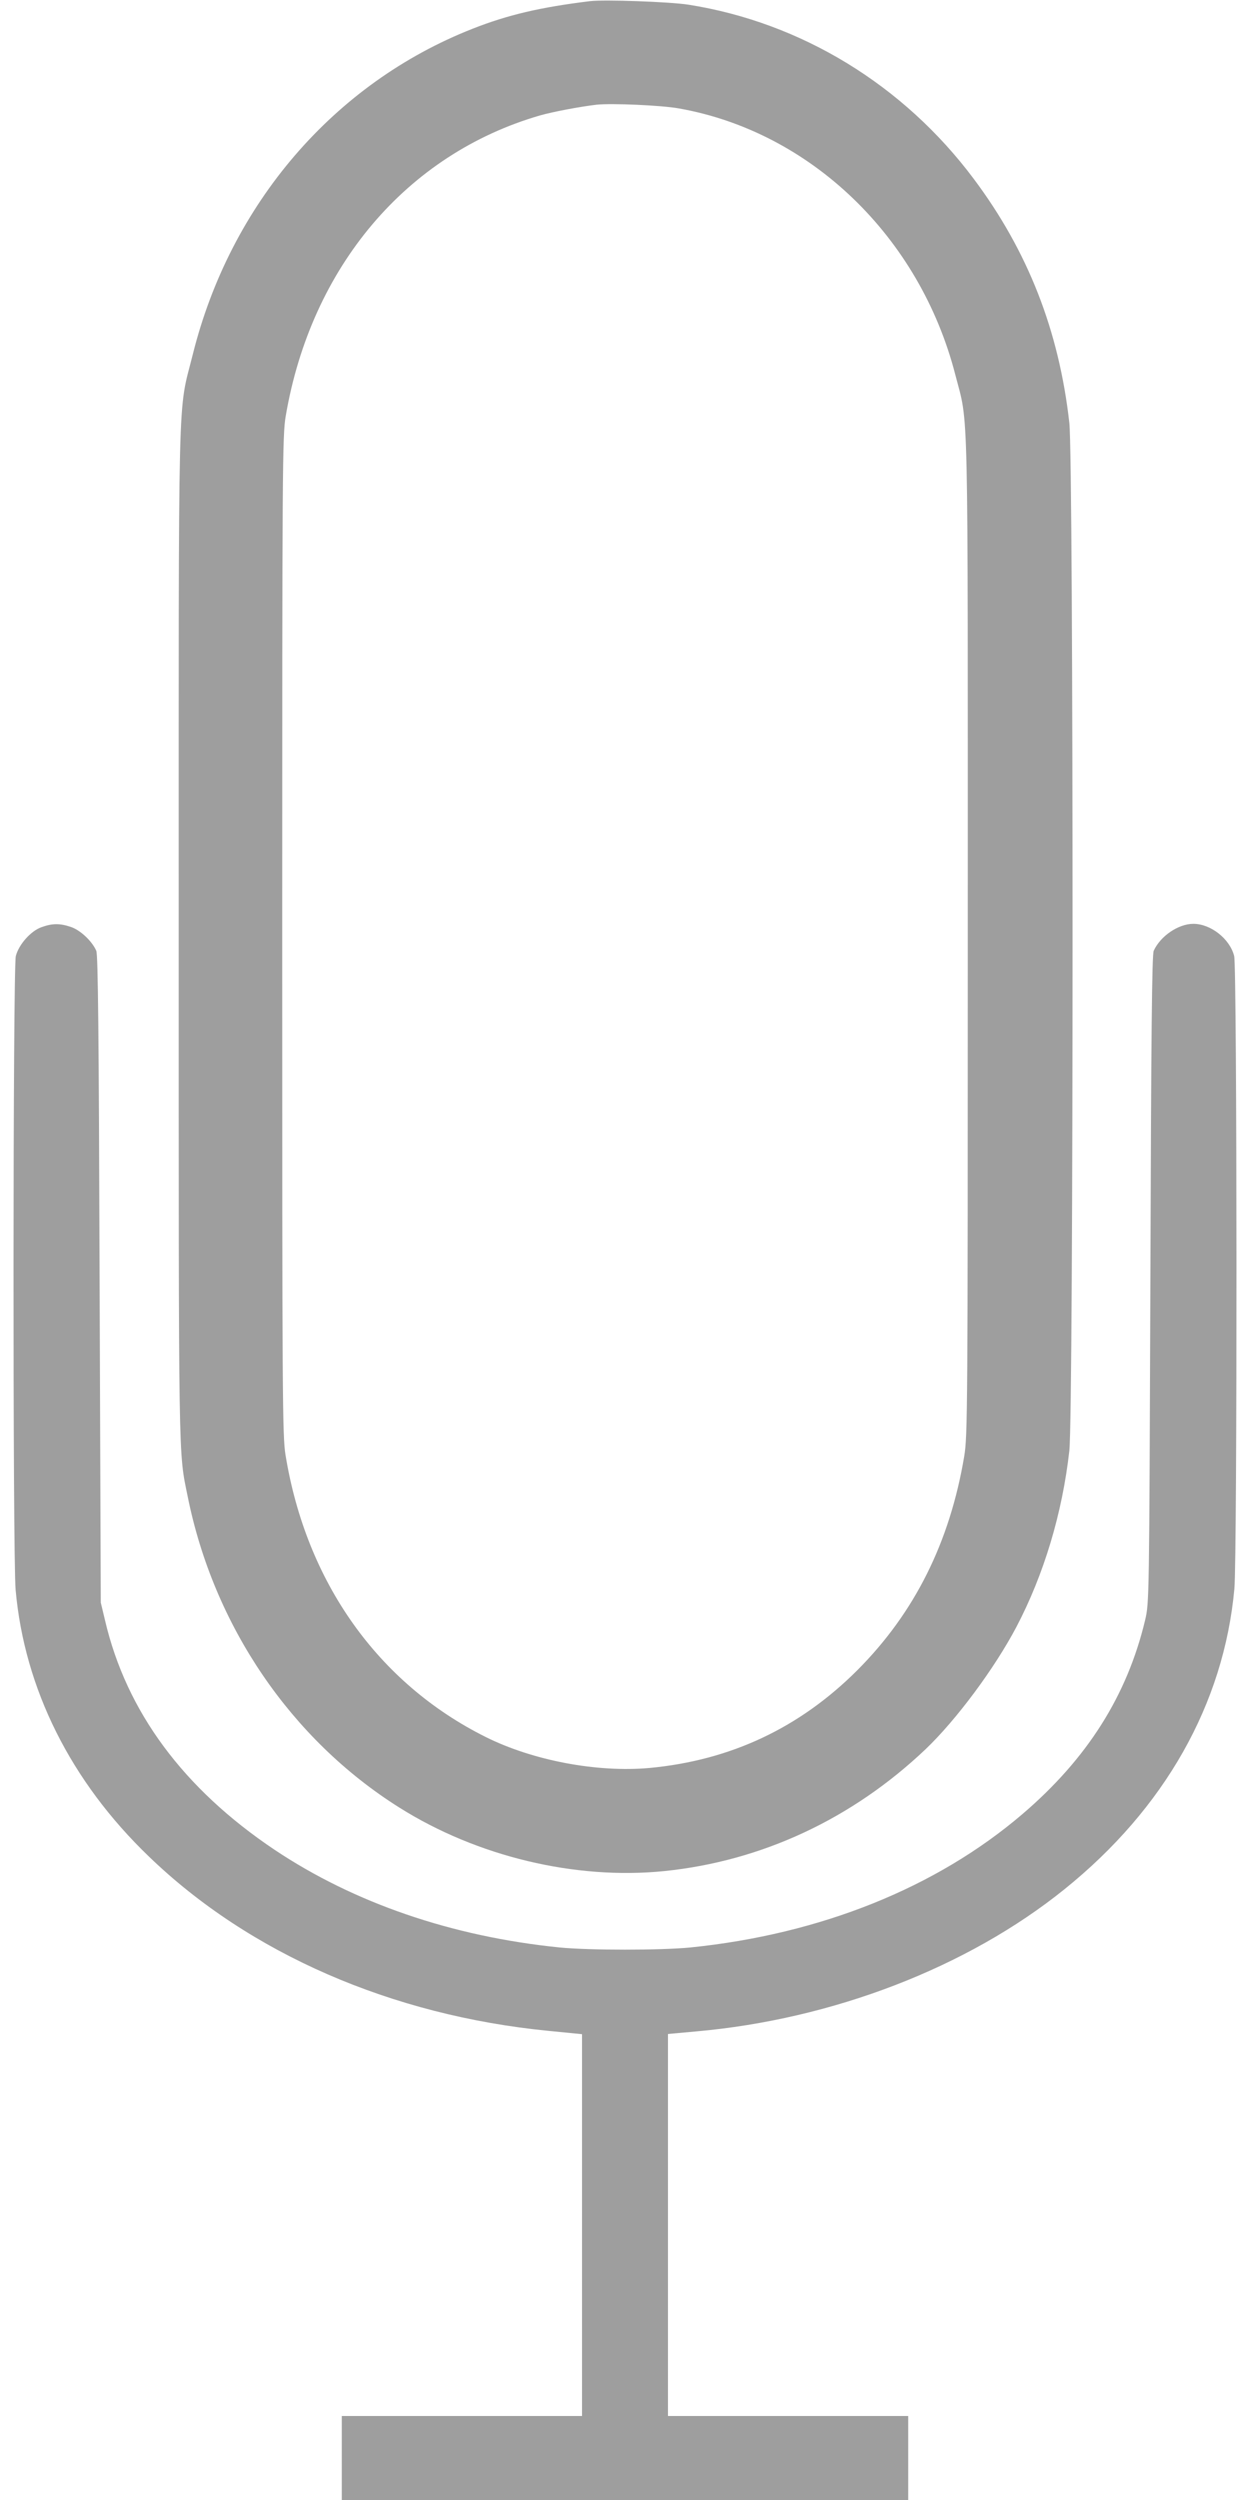
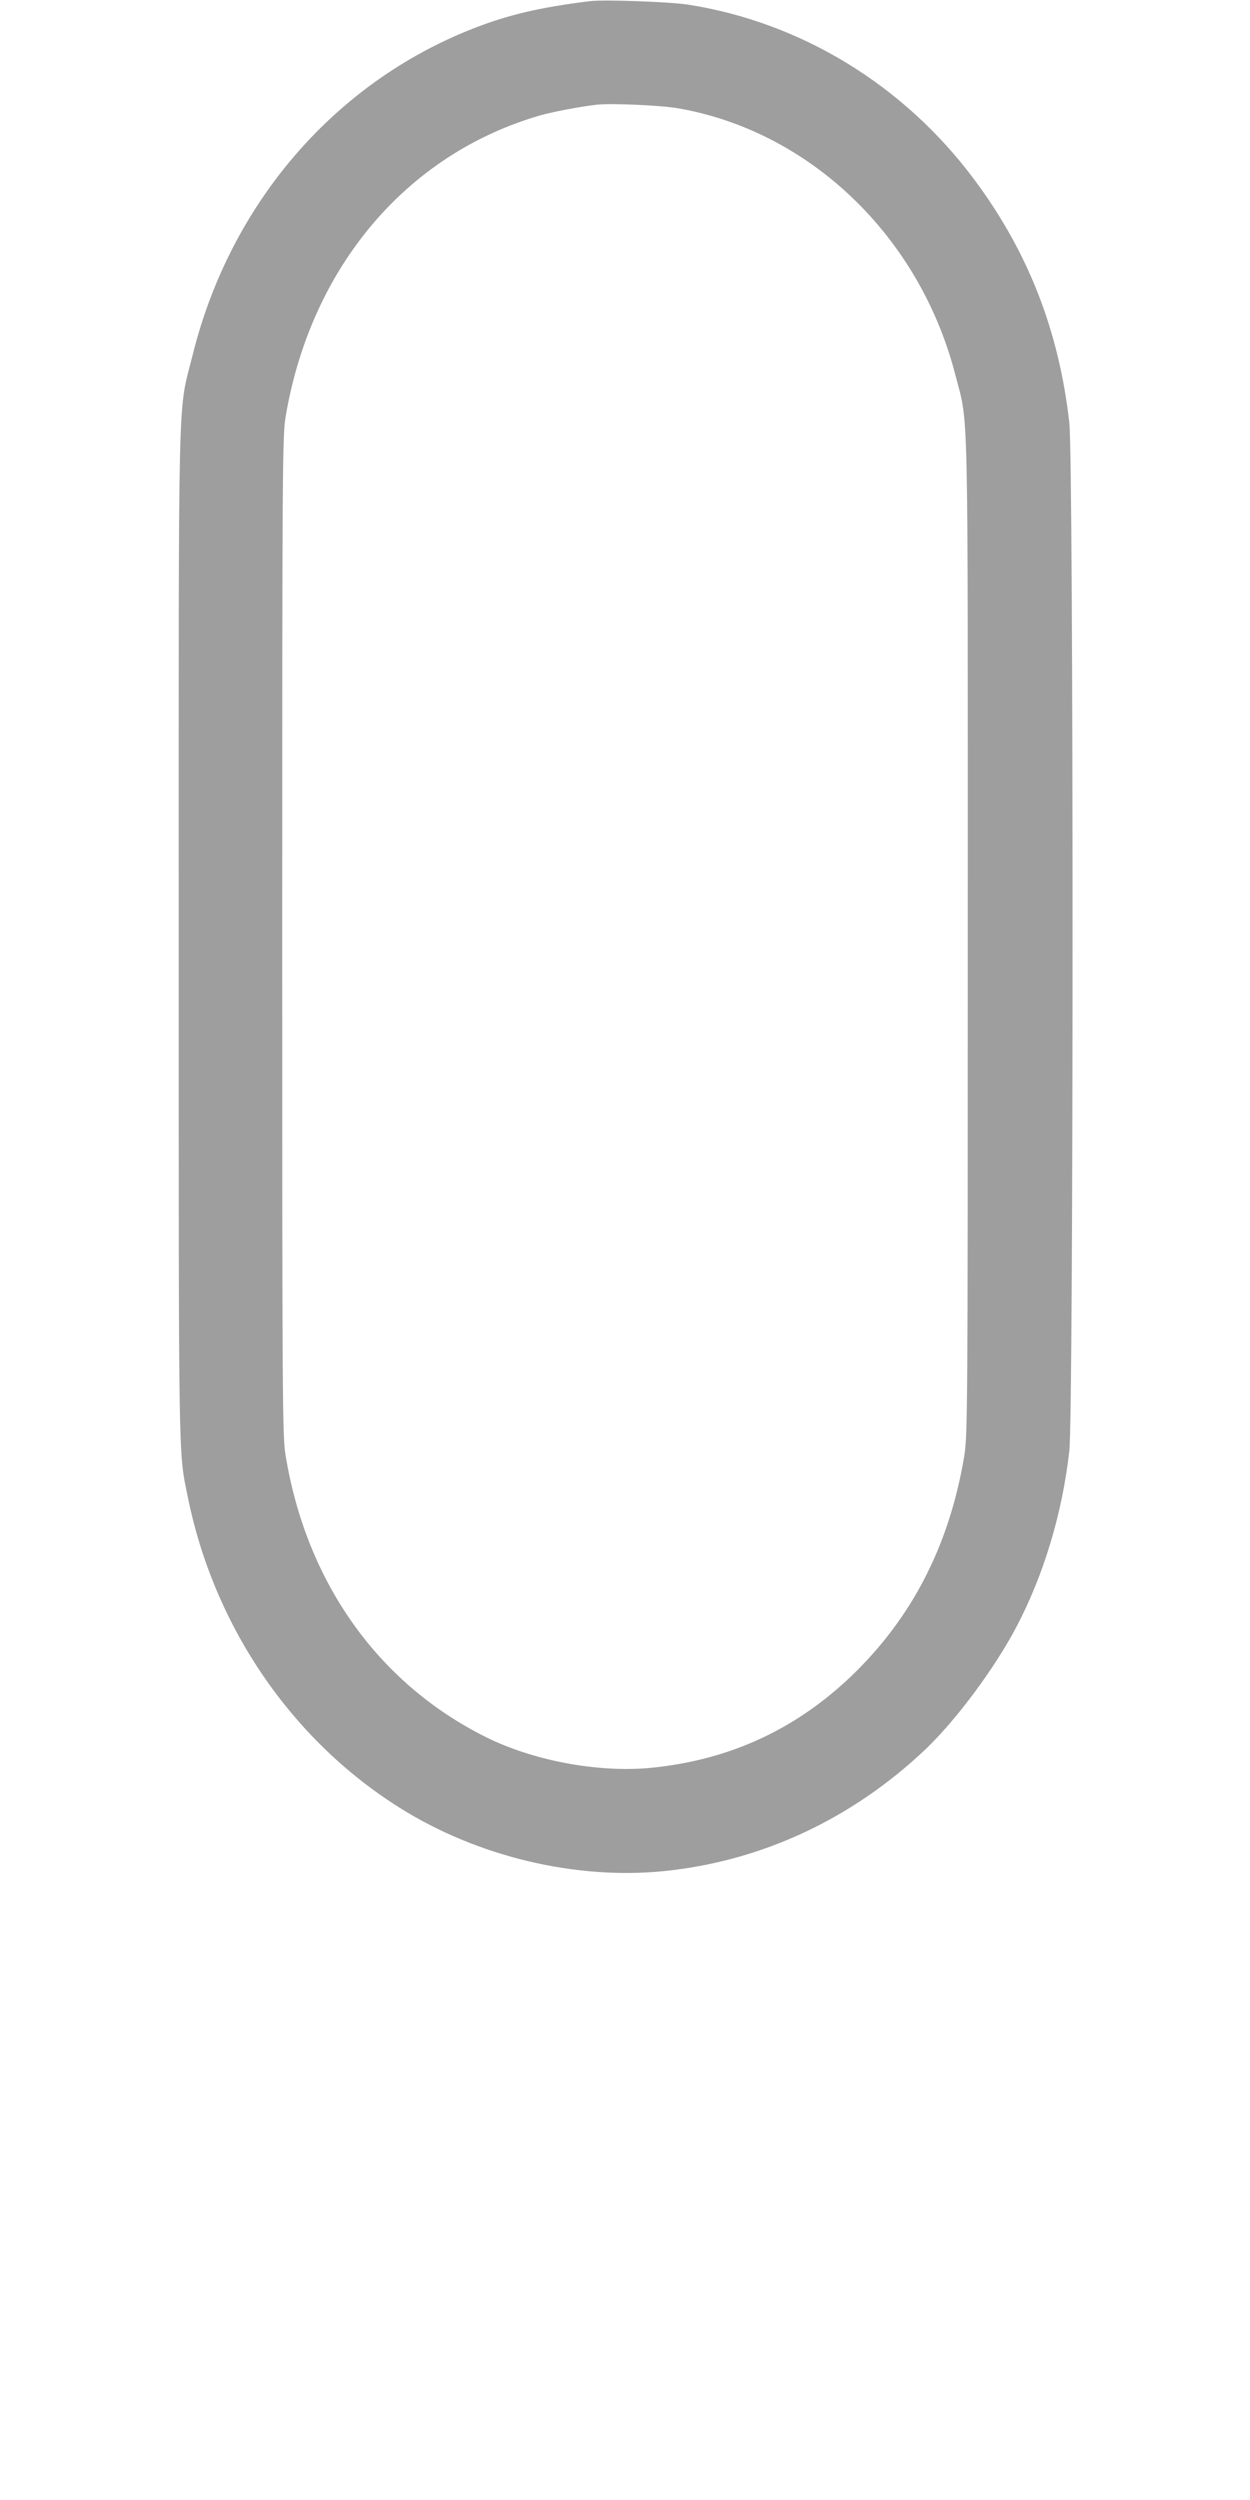
<svg xmlns="http://www.w3.org/2000/svg" version="1.0" width="640pt" height="1280pt" viewBox="0 0 640 1280" preserveAspectRatio="xMidYMid meet">
  <g transform="translate(0,1280) scale(0.1,-0.1)" fill="#9e9e9e" stroke="none">
    <path d="M3020 12794 c-253 -31 -420 -70 -600 -141 -710 -279 -1241 -897 -1433 -1668 -78 -313 -72 -68 -72 -2975 0 -2746 -2 -2637 46 -2872 133 -662 529 -1244 1084 -1593 397 -250 900 -371 1356 -325 499 51 962 267 1338 624 157 150 352 412 465 626 141 269 235 582 271 902 22 198 22 5067 0 5263 -53 472 -212 879 -490 1250 -359 480 -883 800 -1460 891 -96 15 -432 27 -505 18z m455 -549 c675 -119 1234 -657 1416 -1363 69 -268 64 -52 64 -2877 0 -2430 -1 -2555 -18 -2660 -74 -442 -254 -802 -547 -1096 -296 -296 -649 -462 -1065 -501 -268 -24 -597 38 -839 159 -551 275 -918 793 -1024 1443 -16 97 -17 294 -17 2660 0 2407 1 2561 18 2660 130 763 619 1341 1302 1539 67 19 205 45 290 55 77 8 331 -3 420 -19z" />
-     <path d="M213 8053 c-55 -19 -117 -89 -132 -148 -15 -59 -16 -3078 -1 -3245 45 -506 282 -981 683 -1366 514 -496 1242 -813 2045 -892 l172 -17 0 -977 0 -978 -615 0 -615 0 0 -215 0 -215 1450 0 1450 0 0 215 0 215 -615 0 -615 0 0 978 0 978 143 13 c701 62 1391 328 1887 728 513 413 816 949 870 1538 15 160 14 3182 -1 3240 -22 88 -120 165 -209 165 -77 0 -169 -63 -203 -138 -9 -21 -13 -422 -17 -1682 -6 -1648 -6 -1655 -27 -1745 -92 -386 -296 -709 -628 -993 -441 -377 -1033 -615 -1700 -683 -154 -15 -516 -15 -670 0 -552 56 -1052 228 -1459 500 -467 313 -759 708 -868 1174 l-22 92 -6 1655 c-4 1260 -8 1661 -17 1682 -22 50 -82 106 -130 122 -56 19 -95 19 -150 -1z" />
  </g>
</svg>